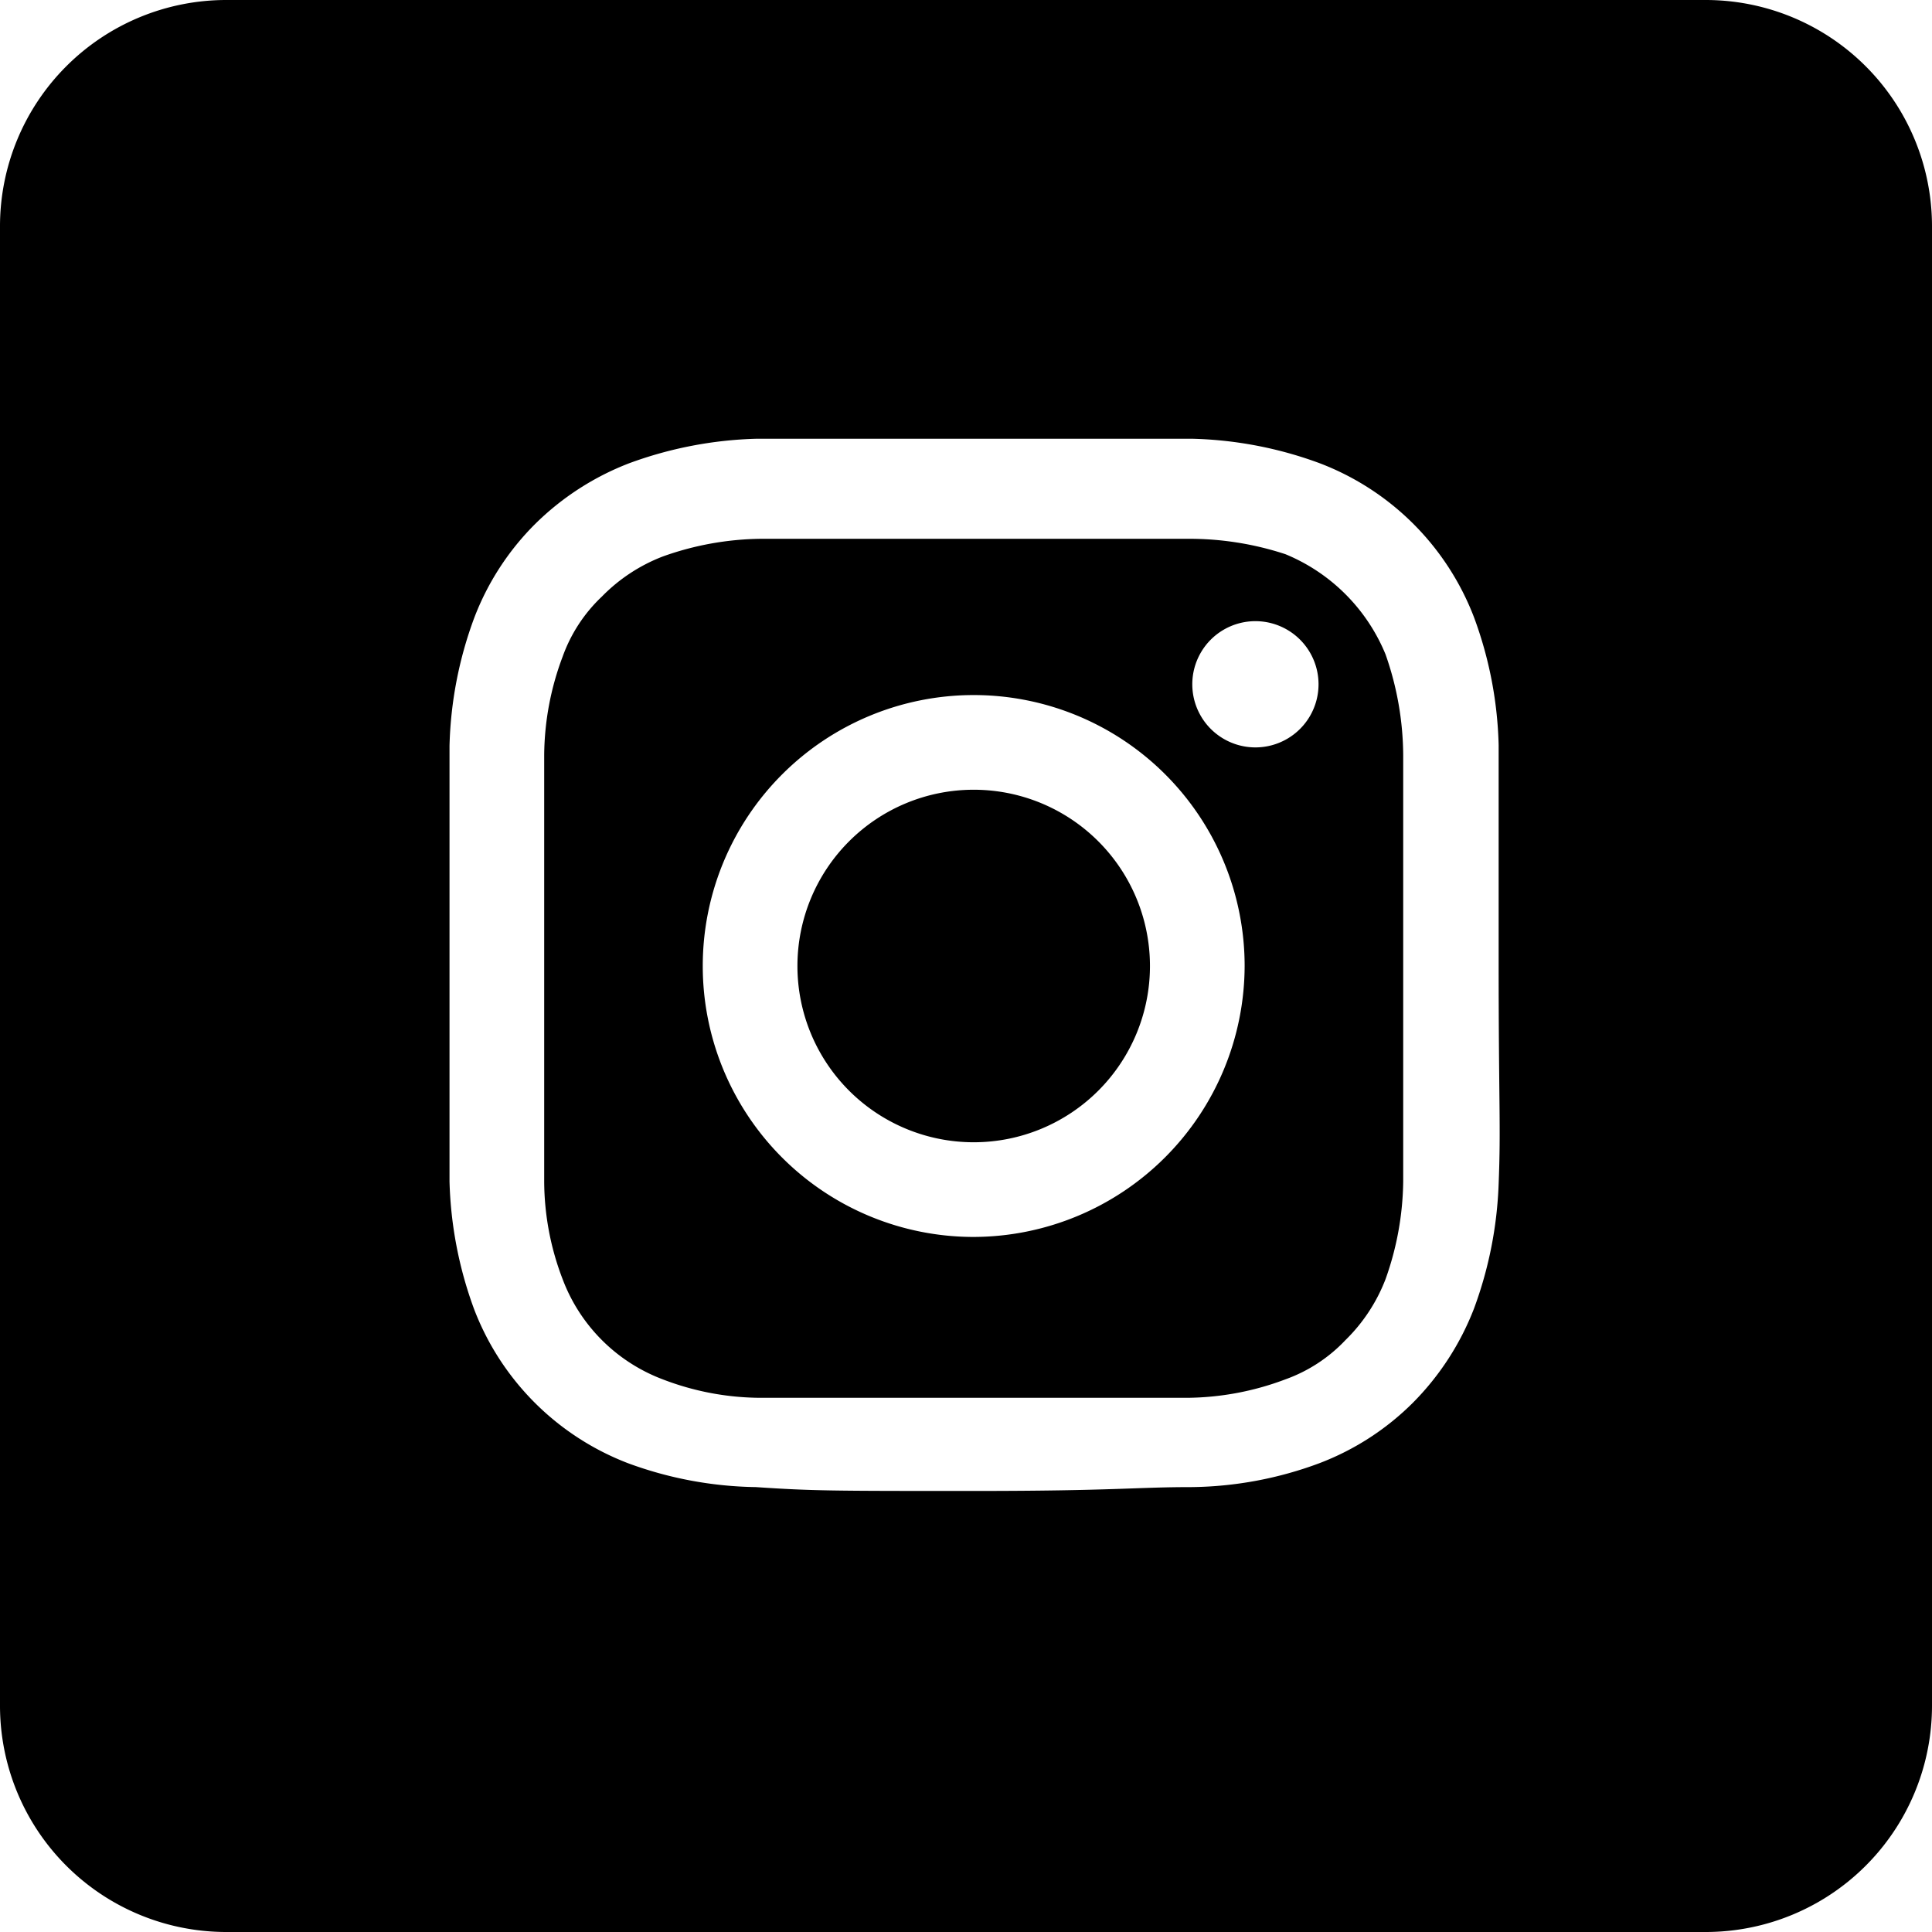
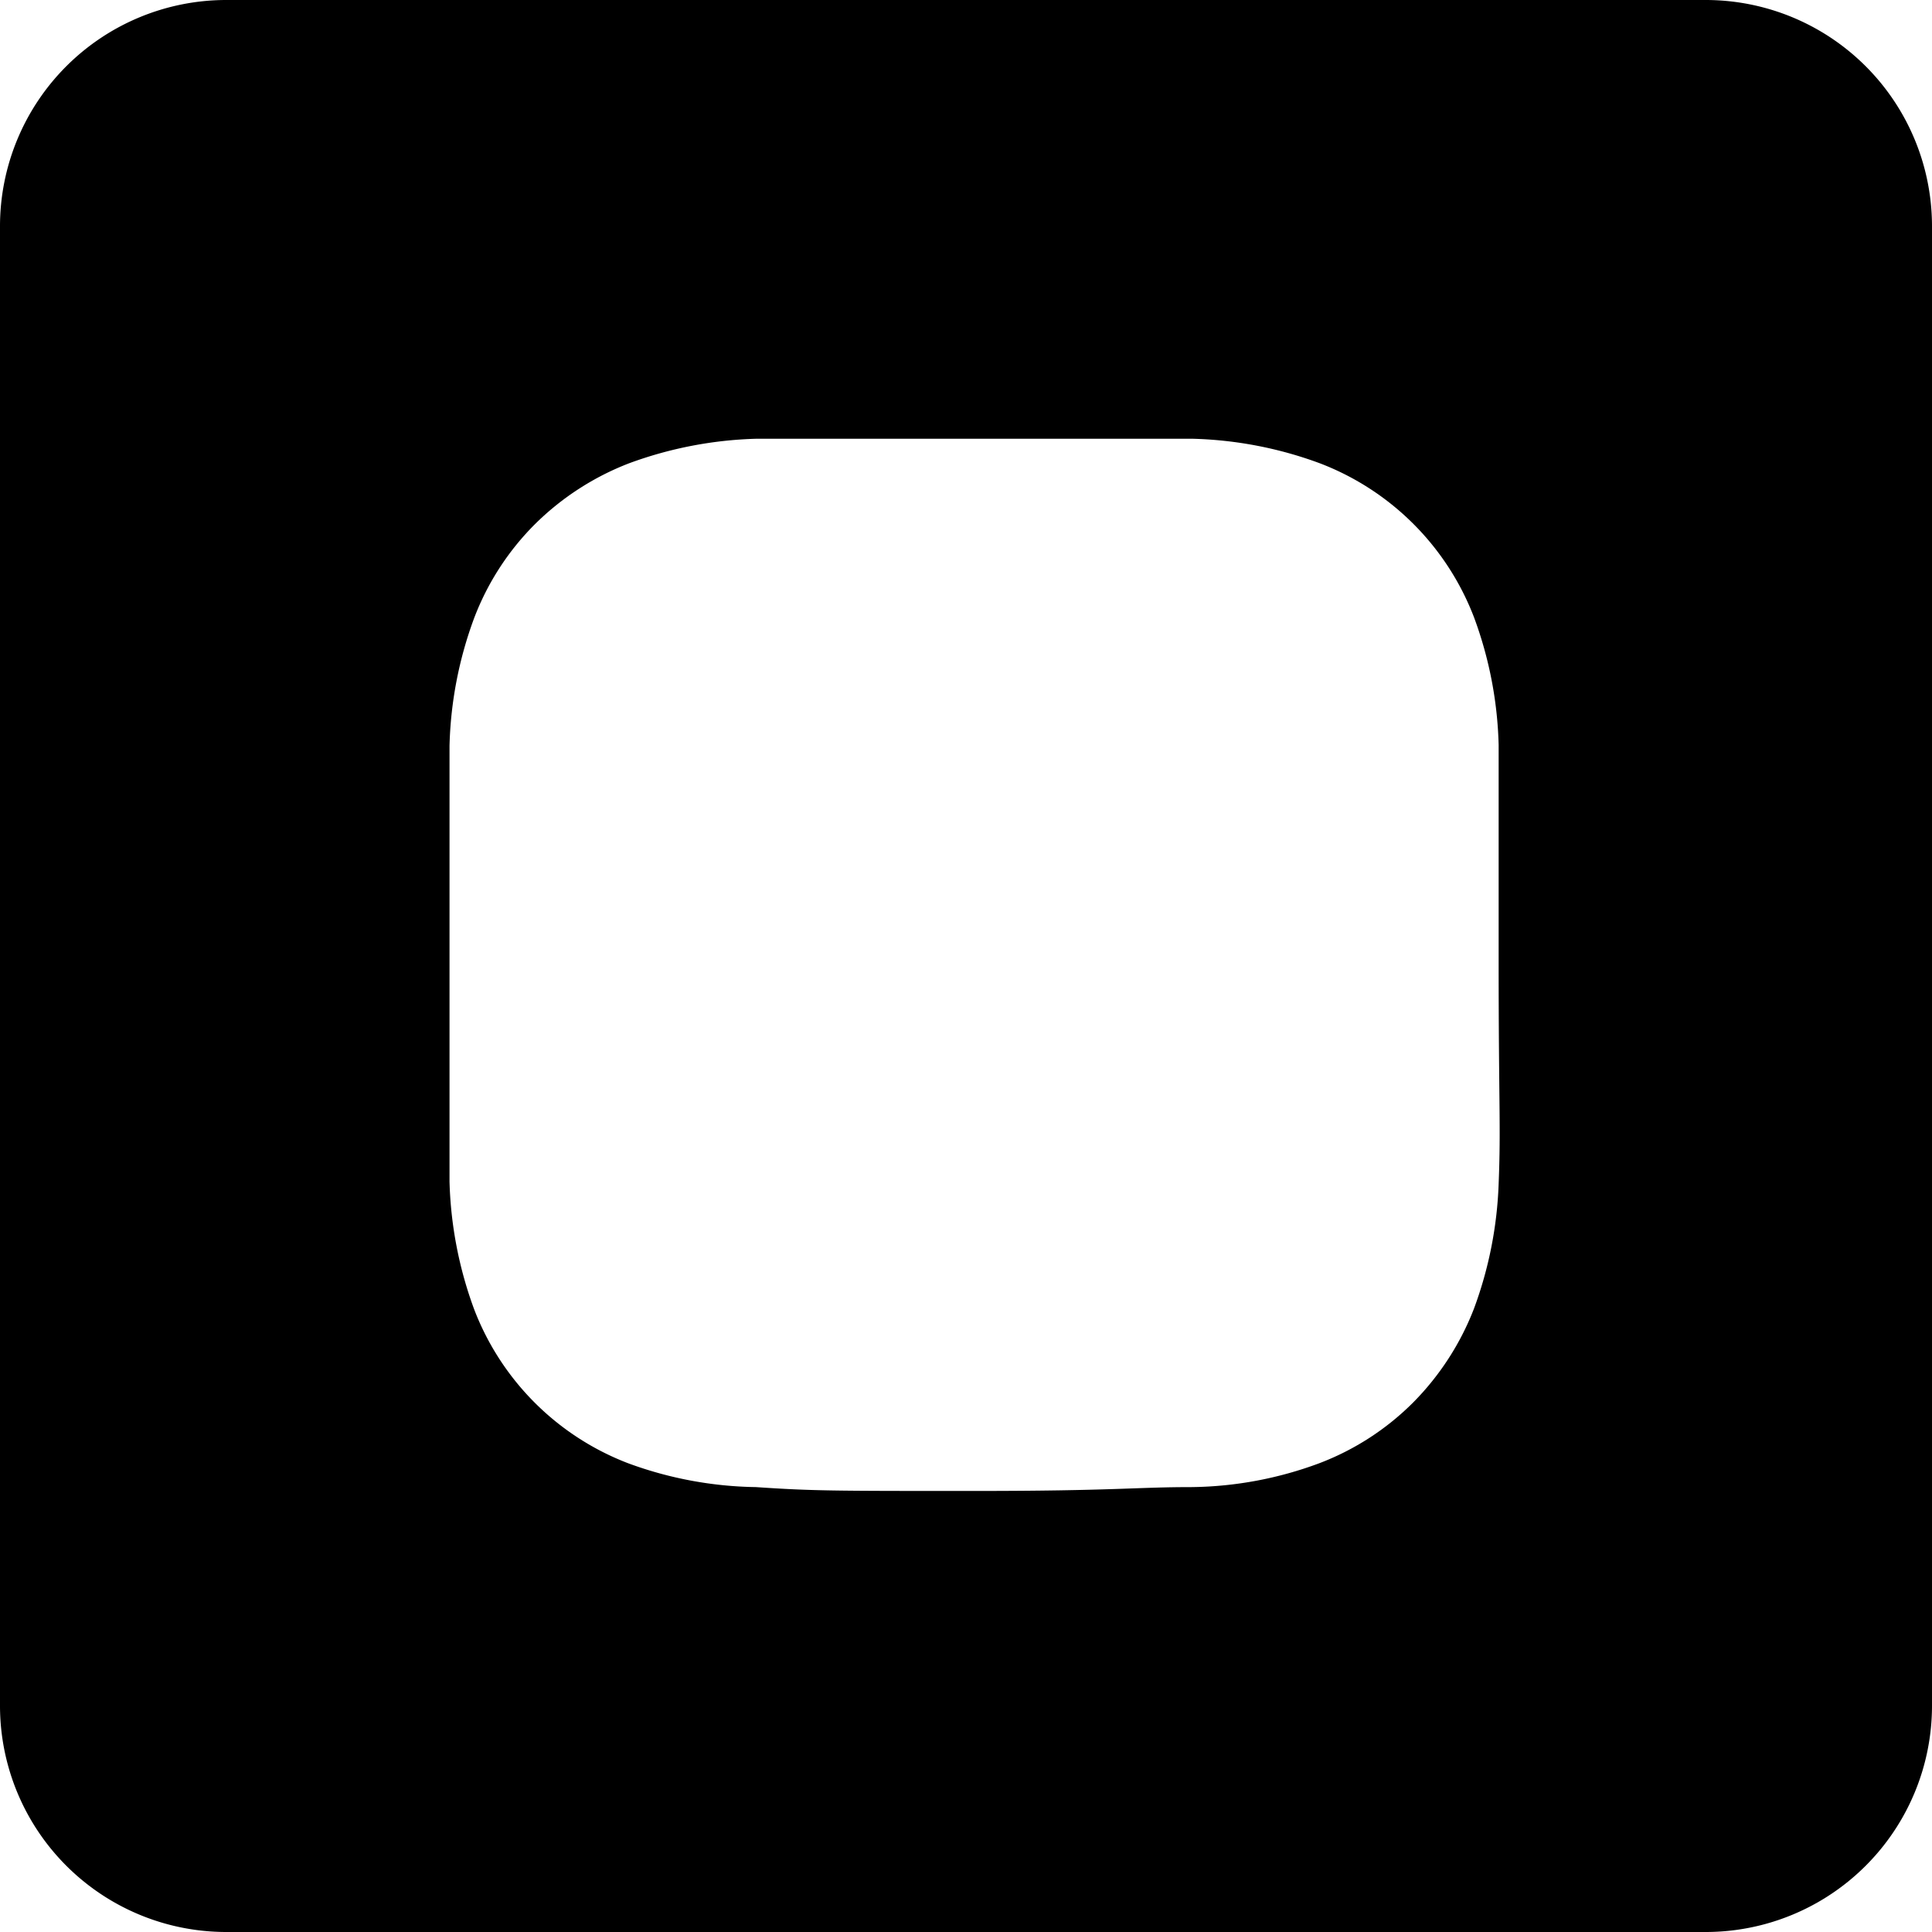
<svg xmlns="http://www.w3.org/2000/svg" viewBox="0 0 25.1 25.1">
  <g id="Layer_2" data-name="Layer 2">
    <g id="Layer_3" data-name="Layer 3">
-       <path d="M12.65,10.26a2.29,2.29,0,1,0,2.29,2.29A2.29,2.29,0,0,0,12.65,10.26Z" />
-       <path d="M18,8.5a2.39,2.39,0,0,0-1.3-1.3A4,4,0,0,0,15.42,7c-.72,0-.94,0-2.77,0s-2.05,0-2.77,0a3.89,3.89,0,0,0-1.27.23,2.22,2.22,0,0,0-.79.52,2,2,0,0,0-.51.78,3.69,3.69,0,0,0-.24,1.28c0,.72,0,.94,0,2.77s0,2,0,2.77a3.57,3.57,0,0,0,.24,1.27,2.23,2.23,0,0,0,1.3,1.3,3.57,3.57,0,0,0,1.27.24c.72,0,.94,0,2.77,0s2,0,2.77,0a3.69,3.69,0,0,0,1.28-.24,2,2,0,0,0,.78-.51,2.22,2.22,0,0,0,.52-.79,3.89,3.89,0,0,0,.23-1.27c0-.72,0-.94,0-2.77s0-2.05,0-2.77A4,4,0,0,0,18,8.5Zm-5.35,7.57a3.52,3.52,0,1,1,3.52-3.52A3.53,3.53,0,0,1,12.65,16.07Zm3.66-6.36a.82.82,0,0,1,0-1.64.82.82,0,0,1,0,1.64Z" />
      <path d="M22.16,0H2.94A2.94,2.94,0,0,0,0,2.94V22.16A2.94,2.94,0,0,0,2.94,25.1H22.16a2.94,2.94,0,0,0,2.94-2.94V2.94A2.94,2.94,0,0,0,22.16,0ZM19.47,15.38A5.18,5.18,0,0,1,19.15,17a3.55,3.55,0,0,1-.79,1.22,3.46,3.46,0,0,1-1.22.79,4.9,4.9,0,0,1-1.66.31c-.73,0-1,.05-2.83.05s-2.09,0-2.83-.05a5,5,0,0,1-1.66-.31,3.47,3.47,0,0,1-2-2,5.18,5.18,0,0,1-.32-1.66c0-.74,0-1,0-2.83s0-2.1,0-2.83a5.13,5.13,0,0,1,.32-1.66,3.46,3.46,0,0,1,.79-1.22,3.55,3.55,0,0,1,1.22-.79,5.18,5.18,0,0,1,1.66-.32c.74,0,1,0,2.83,0s2.1,0,2.83,0a5.13,5.13,0,0,1,1.66.32,3.47,3.47,0,0,1,2,2,5.13,5.13,0,0,1,.32,1.66c0,.73,0,1,0,2.83S19.5,14.64,19.47,15.38Z" />
    </g>
  </g>
</svg>